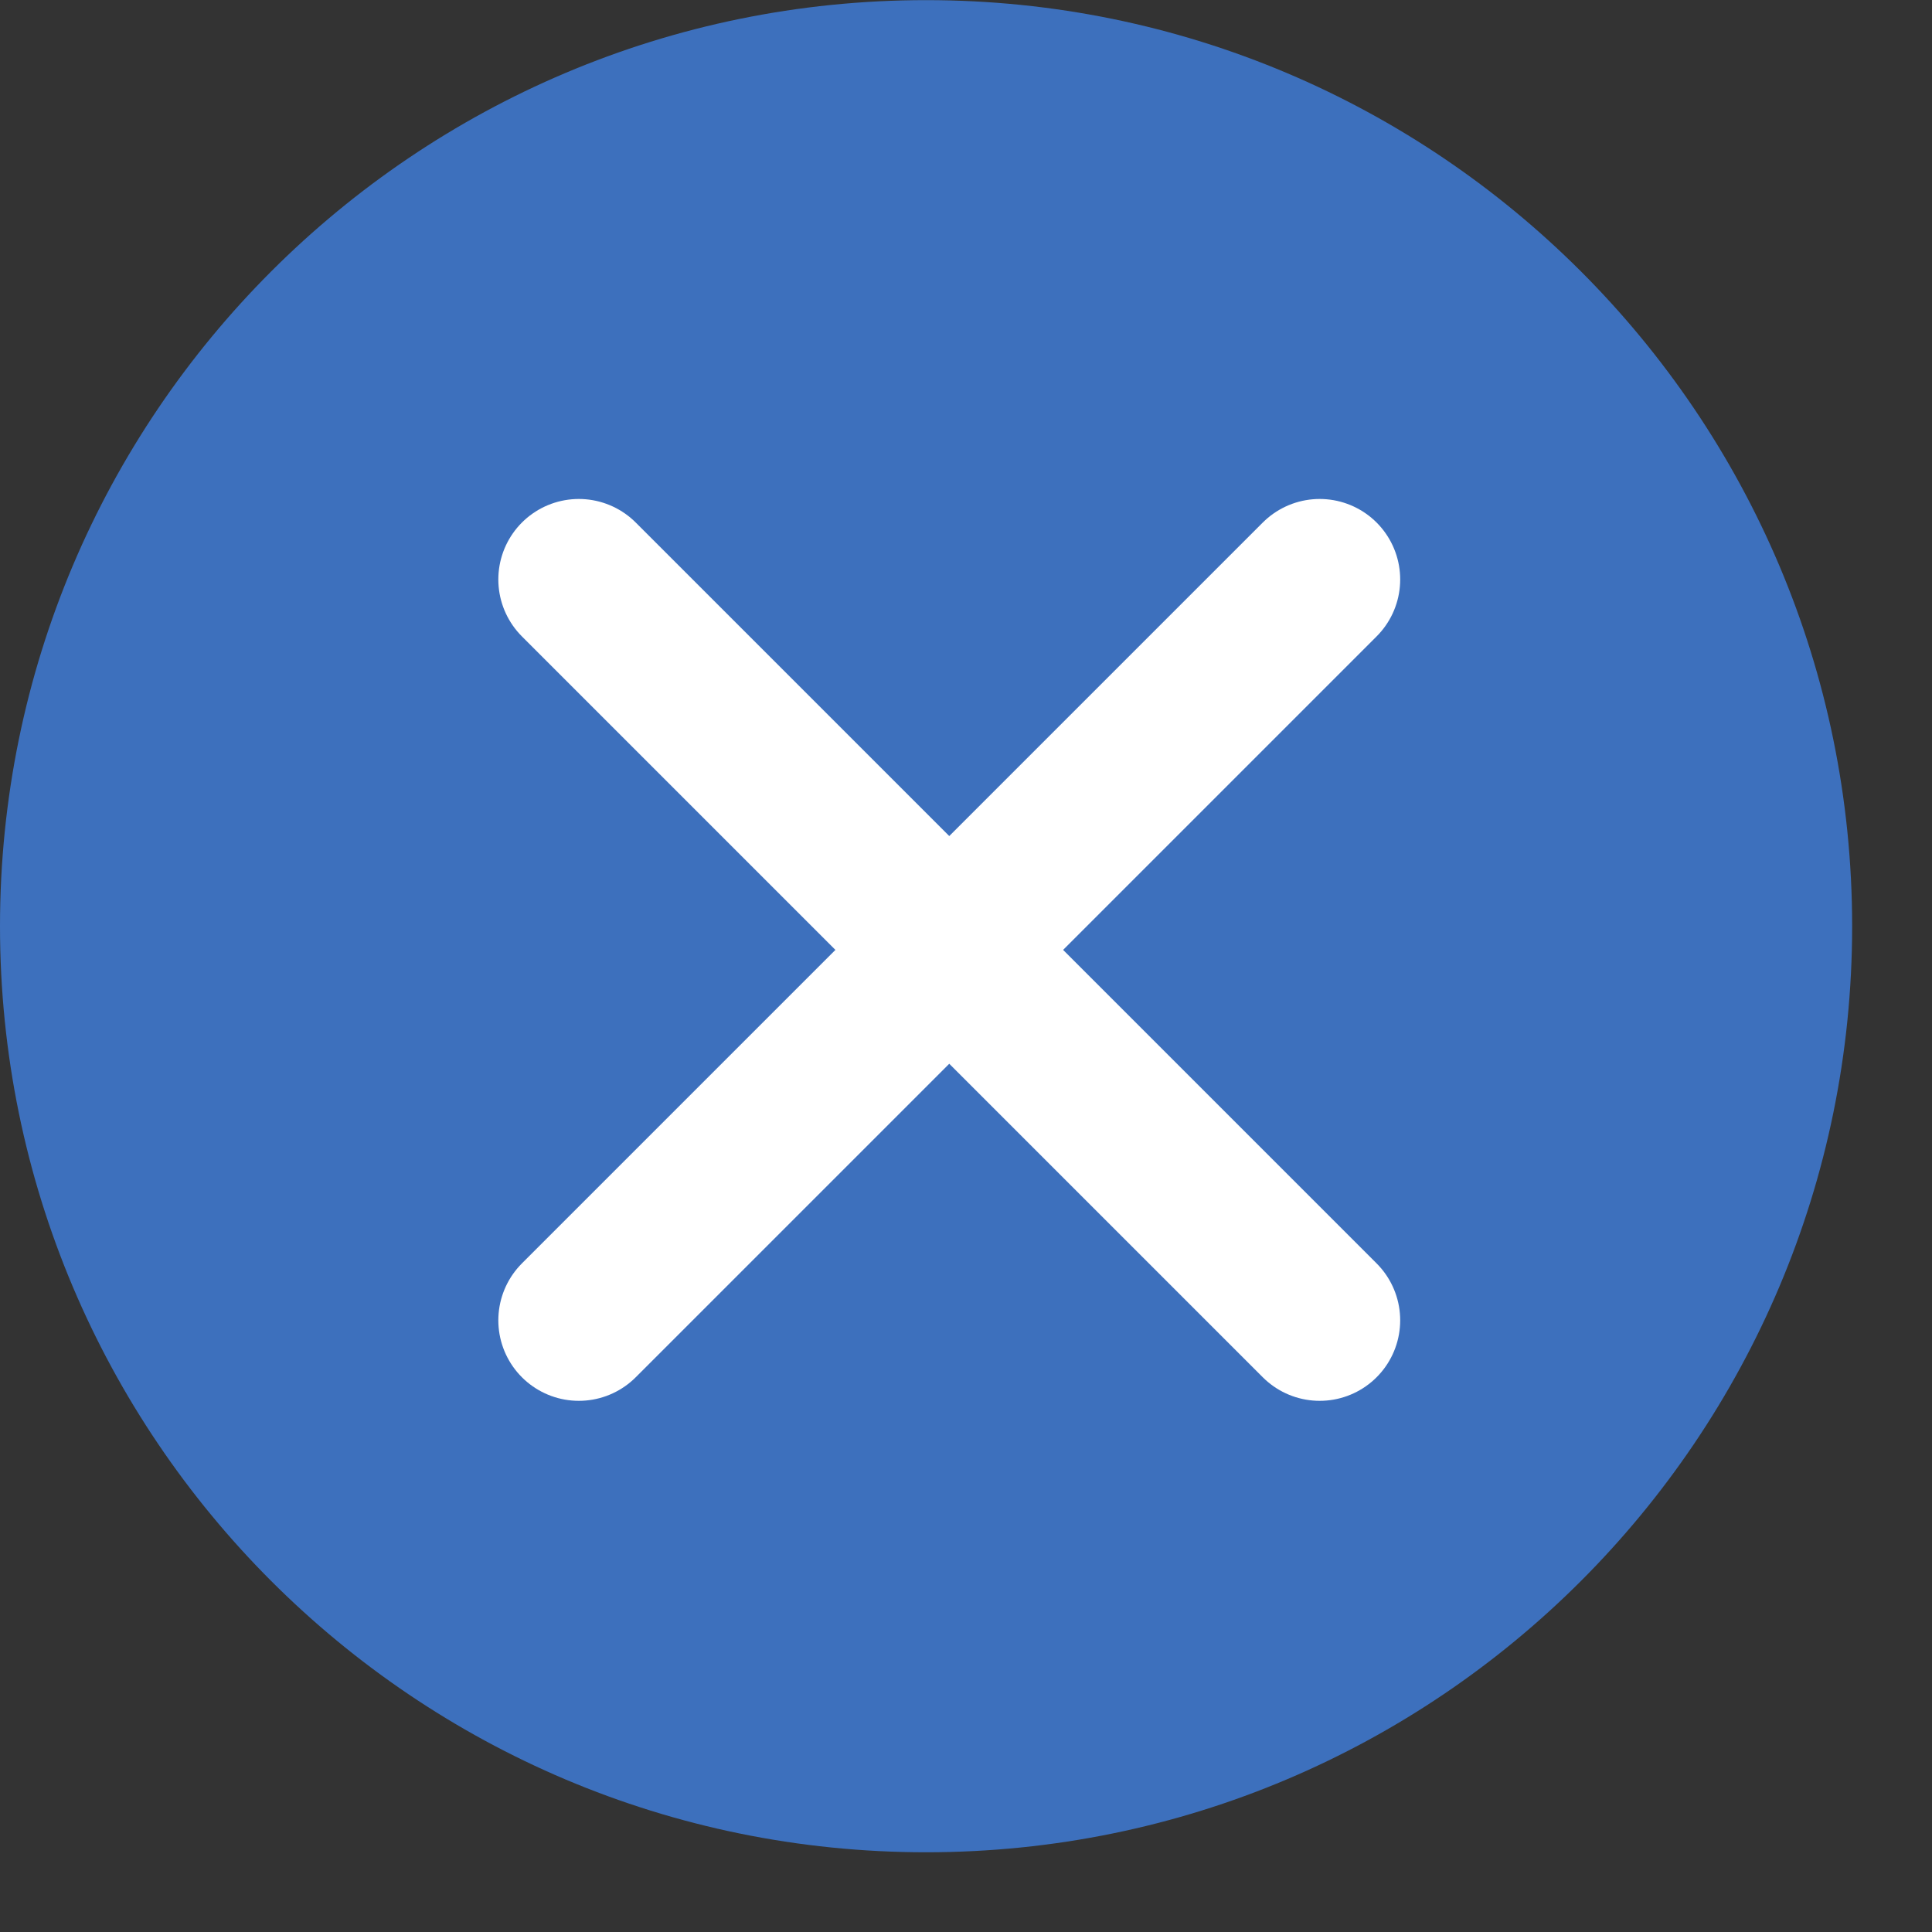
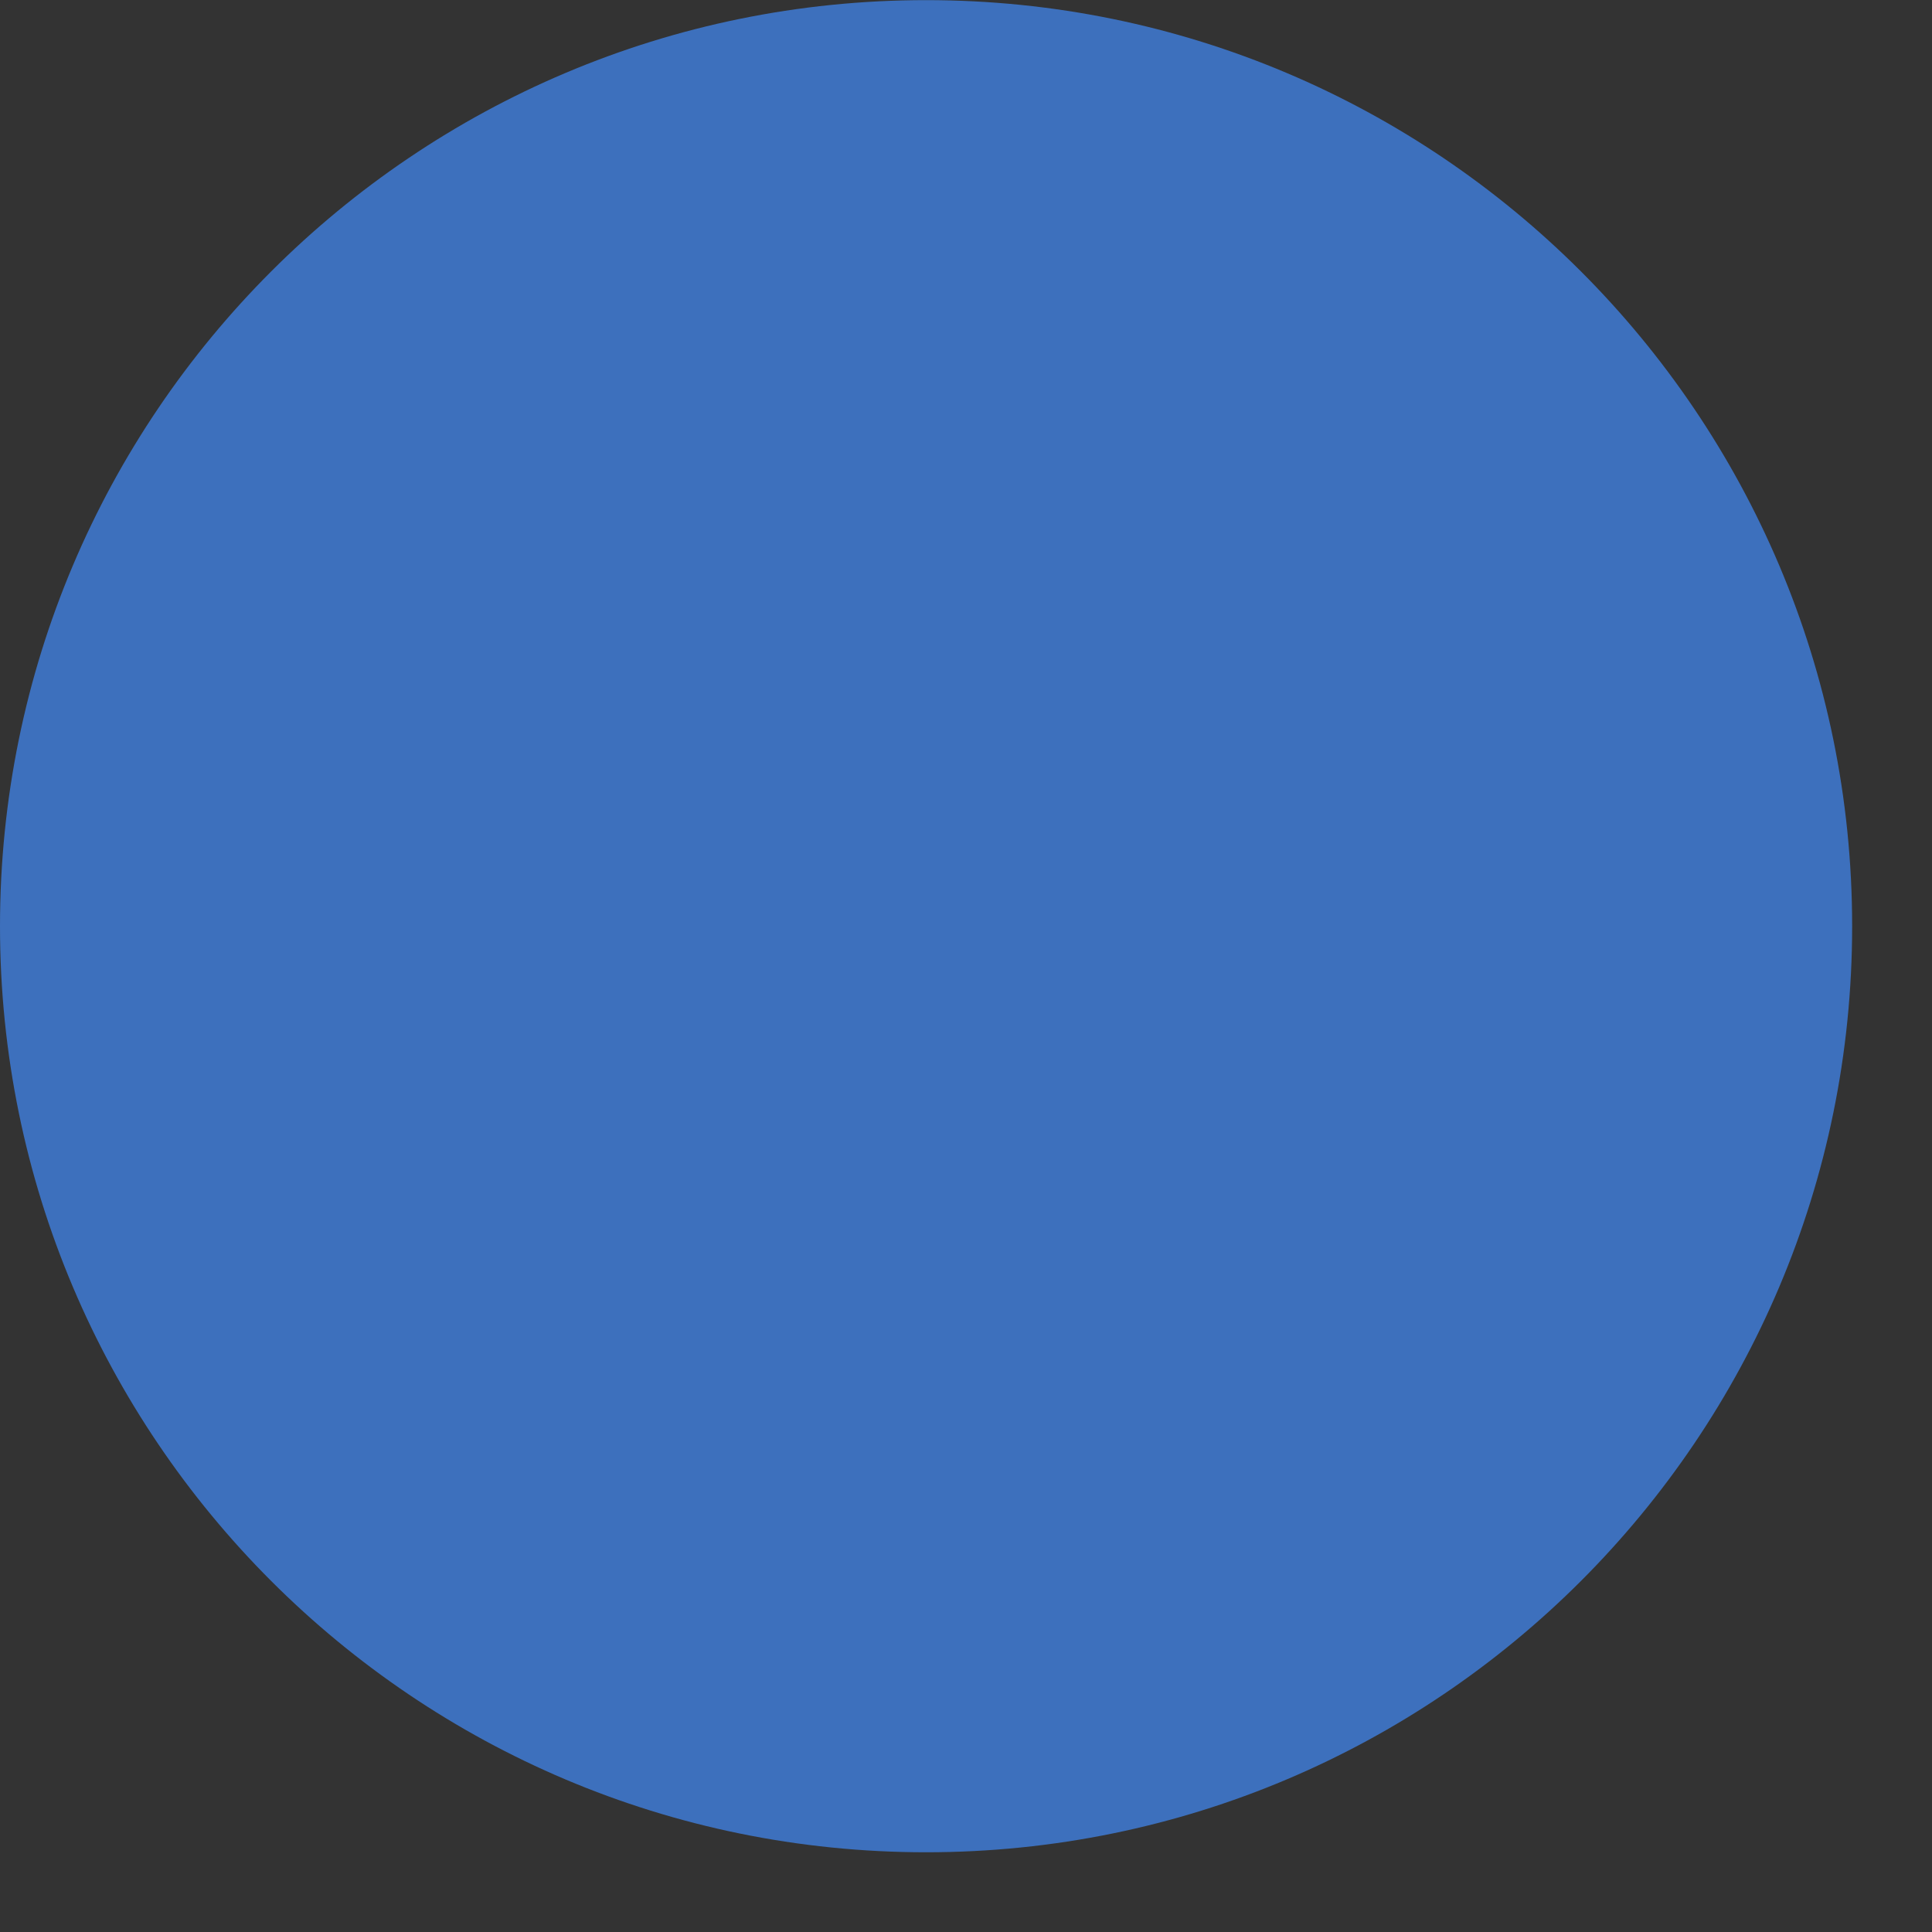
<svg xmlns="http://www.w3.org/2000/svg" fill="none" height="100%" overflow="visible" preserveAspectRatio="none" style="display: block;" viewBox="0 0 15 15" width="100%">
  <rect x="0" y="0" width="15" height="15" fill="#333333" stroke="none" />
  <g id="i16_close">
    <path clip-rule="evenodd" d="M7.19 14.381C11.161 14.381 14.38 11.162 14.38 7.191C14.38 3.22 11.161 0.001 7.19 0.001C3.219 0.001 -0 3.22 -0 7.191C-0 11.162 3.219 14.381 7.19 14.381Z" fill="#3D70BD" fill-rule="evenodd" id="Oval Copy 5" />
-     <path d="M4.494 4.499L10.246 10.251" id="Line Copy" stroke="white" stroke-linecap="round" stroke-width="1.25" />
-     <path d="M10.246 4.499L4.494 10.251" id="Line Copy 2" stroke="white" stroke-linecap="round" stroke-width="1.25" />
  </g>
</svg>